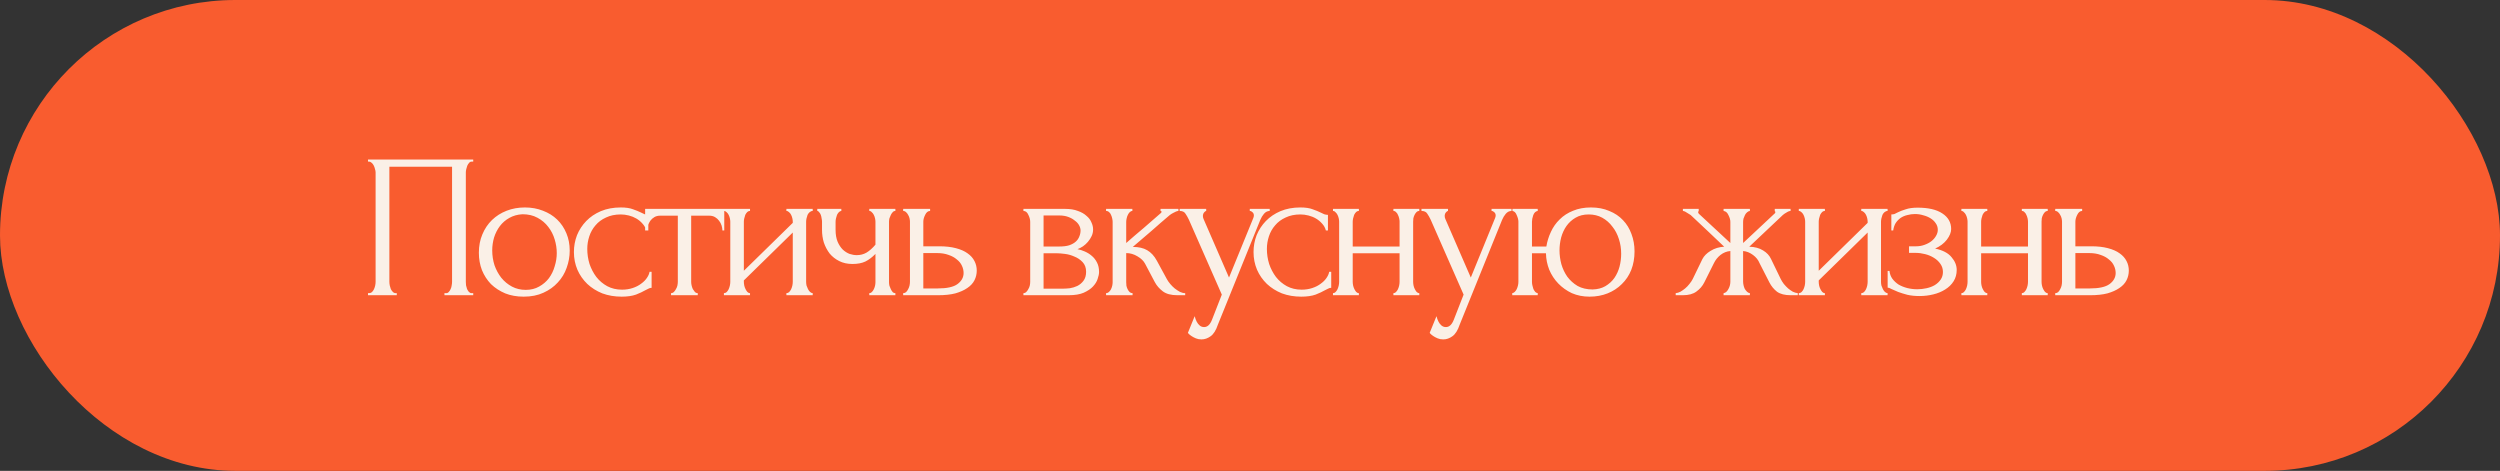
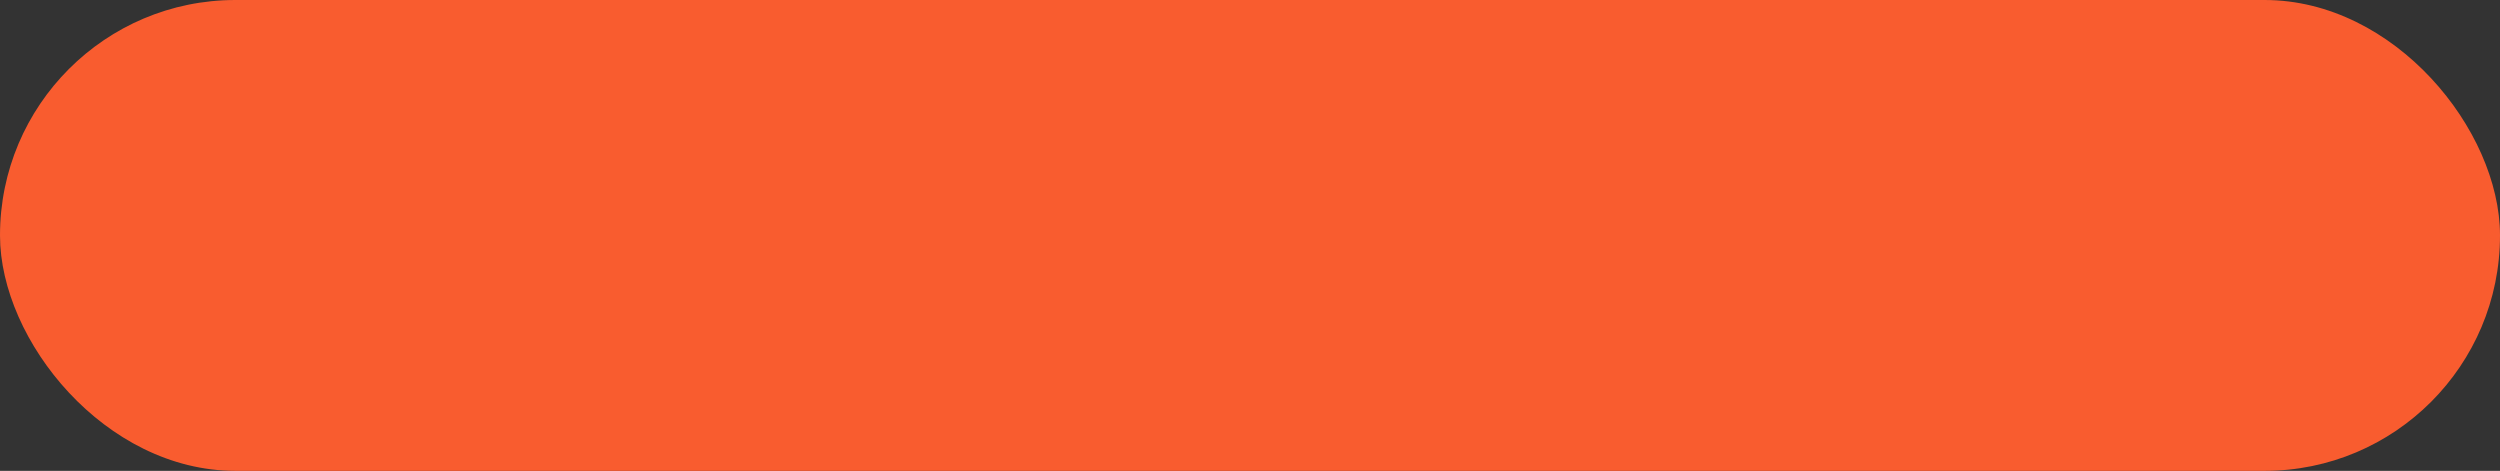
<svg xmlns="http://www.w3.org/2000/svg" width="669" height="126" viewBox="0 0 669 126" fill="none">
  <rect x="0" y="0" width="669" height="126" fill="#333333" stroke="none" />
  <rect width="669" height="126" rx="63" fill="#F95C2F" />
-   <path d="M98.477 78.45H98.751C99.045 78.45 99.302 78.358 99.522 78.175C99.742 77.955 99.925 77.698 100.071 77.405C100.218 77.075 100.328 76.745 100.401 76.415C100.475 76.048 100.511 75.718 100.511 75.425V46.11C100.511 45.853 100.456 45.56 100.346 45.23C100.273 44.9 100.163 44.588 100.016 44.295C99.87 44.002 99.686 43.763 99.466 43.58C99.246 43.36 99.008 43.25 98.751 43.25H98.477V42.7H126.636V43.25H126.196C125.94 43.25 125.72 43.36 125.536 43.58C125.353 43.763 125.188 44.02 125.041 44.35C124.931 44.643 124.84 44.955 124.766 45.285C124.693 45.615 124.656 45.89 124.656 46.11V75.425C124.656 75.718 124.675 76.03 124.711 76.36C124.785 76.69 124.876 77.02 124.986 77.35C125.133 77.643 125.298 77.9 125.481 78.12C125.701 78.34 125.94 78.45 126.196 78.45H126.636V79H118.936V78.45H119.431C119.688 78.45 119.908 78.34 120.091 78.12C120.311 77.9 120.476 77.643 120.586 77.35C120.733 77.057 120.825 76.745 120.861 76.415C120.935 76.048 120.971 75.718 120.971 75.425V44.625H104.196V75.425C104.196 75.718 104.233 76.048 104.306 76.415C104.38 76.745 104.471 77.057 104.581 77.35C104.728 77.643 104.911 77.9 105.131 78.12C105.351 78.34 105.608 78.45 105.901 78.45H106.176V79H98.477V78.45ZM140.135 79.385C138.301 79.385 136.651 79.092 135.185 78.505C133.718 77.882 132.453 77.057 131.39 76.03C130.363 74.967 129.556 73.72 128.97 72.29C128.42 70.86 128.145 69.302 128.145 67.615C128.145 65.818 128.456 64.187 129.08 62.72C129.703 61.217 130.565 59.933 131.665 58.87C132.765 57.807 134.066 56.982 135.57 56.395C137.073 55.808 138.705 55.515 140.465 55.515C142.225 55.515 143.838 55.808 145.305 56.395C146.771 56.945 148.036 57.733 149.1 58.76C150.163 59.787 150.988 61.015 151.575 62.445C152.161 63.838 152.455 65.378 152.455 67.065C152.455 68.642 152.18 70.182 151.63 71.685C151.116 73.152 150.328 74.453 149.265 75.59C148.238 76.727 146.955 77.643 145.415 78.34C143.911 79.037 142.151 79.385 140.135 79.385ZM139.805 57.33C138.485 57.403 137.311 57.733 136.285 58.32C135.295 58.87 134.451 59.603 133.755 60.52C133.095 61.4 132.581 62.408 132.215 63.545C131.885 64.682 131.72 65.837 131.72 67.01C131.72 68.367 131.921 69.687 132.325 70.97C132.765 72.217 133.37 73.335 134.14 74.325C134.946 75.315 135.9 76.103 137 76.69C138.1 77.277 139.328 77.57 140.685 77.57C142.041 77.57 143.233 77.277 144.26 76.69C145.323 76.103 146.203 75.352 146.9 74.435C147.596 73.482 148.11 72.418 148.44 71.245C148.806 70.072 148.99 68.898 148.99 67.725C148.99 66.515 148.806 65.305 148.44 64.095C148.073 62.848 147.505 61.73 146.735 60.74C145.965 59.713 144.993 58.888 143.82 58.265C142.683 57.642 141.345 57.33 139.805 57.33ZM174.369 77.02C174.075 77.02 173.8 77.093 173.544 77.24C173.287 77.35 172.994 77.497 172.664 77.68C172.04 78.047 171.215 78.432 170.189 78.835C169.162 79.202 167.879 79.385 166.339 79.385C164.469 79.385 162.745 79.092 161.169 78.505C159.629 77.882 158.29 77.038 157.154 75.975C156.017 74.875 155.137 73.61 154.514 72.18C153.89 70.713 153.579 69.137 153.579 67.45C153.579 65.873 153.854 64.37 154.404 62.94C154.99 61.51 155.815 60.245 156.879 59.145C157.942 58.045 159.244 57.165 160.784 56.505C162.36 55.845 164.139 55.515 166.119 55.515C167.475 55.515 168.575 55.68 169.419 56.01C170.262 56.303 170.977 56.597 171.564 56.89C171.894 57.073 172.205 57.22 172.499 57.33C172.829 57.44 173.159 57.495 173.489 57.495V61.675H172.939C172.755 60.978 172.425 60.373 171.949 59.86C171.472 59.31 170.922 58.852 170.299 58.485C169.675 58.118 168.997 57.843 168.264 57.66C167.53 57.477 166.815 57.385 166.119 57.385C164.615 57.385 163.295 57.66 162.159 58.21C161.022 58.723 160.087 59.42 159.354 60.3C158.62 61.143 158.07 62.115 157.704 63.215C157.337 64.315 157.154 65.452 157.154 66.625C157.154 67.982 157.355 69.32 157.759 70.64C158.199 71.923 158.804 73.078 159.574 74.105C160.38 75.132 161.352 75.957 162.489 76.58C163.662 77.203 164.982 77.515 166.449 77.515C167.475 77.515 168.429 77.368 169.309 77.075C170.189 76.782 170.94 76.397 171.564 75.92C172.224 75.443 172.737 74.93 173.104 74.38C173.507 73.793 173.745 73.243 173.819 72.73H174.369V77.02ZM193.319 61.675C193.319 61.272 193.245 60.832 193.099 60.355C192.952 59.878 192.732 59.457 192.439 59.09C192.145 58.687 191.779 58.357 191.339 58.1C190.899 57.843 190.385 57.715 189.799 57.715H184.959V75.425C184.959 75.718 184.995 76.03 185.069 76.36C185.142 76.69 185.252 77.02 185.399 77.35C185.582 77.643 185.765 77.9 185.949 78.12C186.169 78.34 186.425 78.45 186.719 78.45V79H179.569V78.45C179.862 78.45 180.119 78.34 180.339 78.12C180.559 77.9 180.742 77.643 180.889 77.35C181.072 77.057 181.2 76.745 181.274 76.415C181.347 76.048 181.384 75.718 181.384 75.425V57.715H176.654C176.067 57.715 175.554 57.843 175.114 58.1C174.674 58.357 174.307 58.687 174.014 59.09C173.757 59.457 173.555 59.878 173.409 60.355C173.262 60.832 173.189 61.272 173.189 61.675H172.639V55.9H193.814V61.675H193.319ZM215.72 75.425C215.72 75.718 215.757 76.048 215.83 76.415C215.94 76.745 216.068 77.057 216.215 77.35C216.362 77.643 216.545 77.9 216.765 78.12C217.022 78.34 217.26 78.45 217.48 78.45V79H210.44V78.45C210.697 78.45 210.935 78.358 211.155 78.175C211.375 77.955 211.558 77.698 211.705 77.405C211.852 77.075 211.962 76.745 212.035 76.415C212.108 76.048 212.145 75.718 212.145 75.425V62.225L199.055 75.04V75.425C199.055 75.718 199.092 76.048 199.165 76.415C199.238 76.745 199.348 77.057 199.495 77.35C199.642 77.643 199.807 77.9 199.99 78.12C200.21 78.34 200.448 78.45 200.705 78.45V79H193.72V78.45C193.977 78.45 194.215 78.358 194.435 78.175C194.655 77.955 194.838 77.698 194.985 77.405C195.132 77.075 195.242 76.745 195.315 76.415C195.388 76.048 195.425 75.718 195.425 75.425V59.31C195.425 59.053 195.388 58.76 195.315 58.43C195.242 58.1 195.132 57.788 194.985 57.495C194.838 57.202 194.655 56.963 194.435 56.78C194.215 56.56 193.977 56.45 193.72 56.45V55.9H200.705V56.45C200.412 56.45 200.155 56.56 199.935 56.78C199.752 56.963 199.587 57.202 199.44 57.495C199.33 57.788 199.238 58.1 199.165 58.43C199.092 58.76 199.055 59.053 199.055 59.31V72.455L212.145 59.64V59.31C212.145 59.053 212.108 58.76 212.035 58.43C211.962 58.1 211.852 57.788 211.705 57.495C211.558 57.202 211.375 56.963 211.155 56.78C210.935 56.56 210.697 56.45 210.44 56.45V55.9H217.48V56.45C217.187 56.45 216.912 56.56 216.655 56.78C216.435 56.963 216.252 57.202 216.105 57.495C215.995 57.788 215.903 58.1 215.83 58.43C215.757 58.76 215.72 59.053 215.72 59.31V75.425ZM237.901 75.535C237.901 75.828 237.938 76.14 238.011 76.47C238.121 76.8 238.25 77.112 238.396 77.405C238.543 77.698 238.708 77.955 238.891 78.175C239.075 78.358 239.313 78.45 239.606 78.45V79H232.621V78.45C232.878 78.45 233.098 78.358 233.281 78.175C233.501 77.955 233.685 77.698 233.831 77.405C233.978 77.112 234.088 76.8 234.161 76.47C234.235 76.14 234.271 75.828 234.271 75.535V67.945C233.428 68.825 232.53 69.503 231.576 69.98C230.66 70.42 229.505 70.64 228.111 70.64C226.791 70.64 225.618 70.383 224.591 69.87C223.565 69.357 222.703 68.678 222.006 67.835C221.346 66.955 220.833 65.983 220.466 64.92C220.136 63.82 219.971 62.683 219.971 61.51V59.31C219.971 59.053 219.935 58.76 219.861 58.43C219.825 58.1 219.751 57.788 219.641 57.495C219.531 57.202 219.385 56.963 219.201 56.78C219.055 56.56 218.89 56.45 218.706 56.45V55.9H225.141V56.45C224.921 56.45 224.701 56.56 224.481 56.78C224.298 56.963 224.133 57.202 223.986 57.495C223.876 57.788 223.785 58.1 223.711 58.43C223.638 58.76 223.601 59.053 223.601 59.31V61.51C223.601 62.757 223.785 63.82 224.151 64.7C224.518 65.543 224.976 66.24 225.526 66.79C226.076 67.303 226.681 67.688 227.341 67.945C228.001 68.165 228.643 68.275 229.266 68.275C230.22 68.275 231.081 68.055 231.851 67.615C232.658 67.138 233.465 66.423 234.271 65.47V59.31C234.271 59.053 234.235 58.76 234.161 58.43C234.088 58.1 233.978 57.788 233.831 57.495C233.685 57.202 233.501 56.963 233.281 56.78C233.098 56.56 232.878 56.45 232.621 56.45V55.9H239.606V56.45C239.313 56.45 239.075 56.56 238.891 56.78C238.708 56.963 238.543 57.202 238.396 57.495C238.25 57.788 238.121 58.1 238.011 58.43C237.938 58.76 237.901 59.053 237.901 59.31V75.535ZM251.369 65.91C253.056 65.91 254.522 66.075 255.769 66.405C257.052 66.735 258.097 67.193 258.904 67.78C259.747 68.367 260.371 69.063 260.774 69.87C261.177 70.64 261.379 71.483 261.379 72.4C261.379 73.317 261.177 74.178 260.774 74.985C260.371 75.792 259.729 76.488 258.849 77.075C258.006 77.662 256.942 78.138 255.659 78.505C254.376 78.835 252.854 79 251.094 79H241.689V78.45C241.982 78.45 242.239 78.358 242.459 78.175C242.679 77.955 242.862 77.698 243.009 77.405C243.192 77.075 243.321 76.745 243.394 76.415C243.467 76.048 243.504 75.718 243.504 75.425V59.31C243.504 59.053 243.467 58.76 243.394 58.43C243.321 58.1 243.192 57.788 243.009 57.495C242.862 57.202 242.679 56.963 242.459 56.78C242.239 56.56 241.982 56.45 241.689 56.45V55.9H248.894V56.45C248.344 56.45 247.904 56.798 247.574 57.495C247.244 58.155 247.079 58.76 247.079 59.31V65.91H251.369ZM250.984 77.185C253.404 77.185 255.146 76.8 256.209 76.03C257.309 75.223 257.859 74.233 257.859 73.06C257.859 72.4 257.712 71.758 257.419 71.135C257.126 70.475 256.667 69.907 256.044 69.43C255.457 68.917 254.724 68.513 253.844 68.22C252.964 67.89 251.956 67.725 250.819 67.725H247.079V77.185H250.984ZM292.513 61.4C292.513 62.023 292.385 62.61 292.128 63.16C291.872 63.71 291.542 64.223 291.138 64.7C290.772 65.14 290.332 65.543 289.818 65.91C289.305 66.24 288.81 66.497 288.333 66.68C288.957 66.79 289.598 66.992 290.258 67.285C290.955 67.578 291.578 67.963 292.128 68.44C292.715 68.917 293.192 69.522 293.558 70.255C293.925 70.952 294.108 71.795 294.108 72.785C294.108 73.298 293.98 73.922 293.723 74.655C293.503 75.352 293.082 76.03 292.458 76.69C291.872 77.313 291.047 77.863 289.983 78.34C288.957 78.78 287.618 79 285.968 79H273.868V78.45C274.162 78.45 274.418 78.34 274.638 78.12C274.858 77.9 275.042 77.643 275.188 77.35C275.372 77.057 275.5 76.745 275.573 76.415C275.647 76.048 275.683 75.718 275.683 75.425V59.365C275.683 58.778 275.518 58.155 275.188 57.495C274.895 56.798 274.455 56.45 273.868 56.45V55.9H285.088C286.408 55.9 287.527 56.083 288.443 56.45C289.397 56.78 290.167 57.22 290.753 57.77C291.377 58.283 291.817 58.87 292.073 59.53C292.367 60.153 292.513 60.777 292.513 61.4ZM279.258 65.965H283.493C284.557 65.965 285.437 65.855 286.133 65.635C286.867 65.378 287.453 65.048 287.893 64.645C288.333 64.242 288.645 63.783 288.828 63.27C289.048 62.757 289.158 62.225 289.158 61.675C289.158 61.235 289.03 60.777 288.773 60.3C288.517 59.823 288.132 59.402 287.618 59.035C287.142 58.632 286.555 58.302 285.858 58.045C285.162 57.788 284.373 57.66 283.493 57.66H279.258V65.965ZM284.648 77.24C285.088 77.24 285.638 77.203 286.298 77.13C286.995 77.02 287.655 76.818 288.278 76.525C288.938 76.195 289.488 75.737 289.928 75.15C290.405 74.527 290.643 73.72 290.643 72.73C290.643 71.667 290.332 70.805 289.708 70.145C289.085 69.485 288.352 68.99 287.508 68.66C286.702 68.293 285.858 68.055 284.978 67.945C284.098 67.835 283.42 67.78 282.943 67.78H279.258V77.24H284.648ZM312.263 74.71C312.483 75.113 312.776 75.535 313.143 75.975C313.509 76.415 313.913 76.818 314.353 77.185C314.829 77.552 315.306 77.863 315.783 78.12C316.259 78.34 316.718 78.45 317.158 78.45V79H315.068C313.381 79 312.079 78.652 311.163 77.955C310.246 77.258 309.531 76.433 309.018 75.48L306.433 70.585C306.029 69.815 305.351 69.155 304.398 68.605C303.444 68.018 302.436 67.725 301.373 67.725V75.535C301.373 75.828 301.391 76.14 301.428 76.47C301.501 76.8 301.611 77.112 301.758 77.405C301.904 77.698 302.088 77.955 302.308 78.175C302.528 78.358 302.784 78.45 303.078 78.45V79H295.983V78.45C296.239 78.45 296.478 78.358 296.698 78.175C296.954 77.955 297.156 77.698 297.303 77.405C297.449 77.112 297.559 76.8 297.633 76.47C297.706 76.14 297.743 75.828 297.743 75.535V59.365C297.743 59.108 297.706 58.815 297.633 58.485C297.559 58.118 297.449 57.788 297.303 57.495C297.193 57.202 297.028 56.963 296.808 56.78C296.588 56.56 296.313 56.45 295.983 56.45V55.9H303.023V56.45C302.766 56.45 302.528 56.56 302.308 56.78C302.124 56.963 301.959 57.202 301.813 57.495C301.666 57.788 301.556 58.118 301.483 58.485C301.409 58.815 301.373 59.108 301.373 59.365V65.03C302.949 63.637 304.508 62.298 306.048 61.015C307.588 59.695 309.146 58.338 310.723 56.945C310.723 56.908 310.741 56.872 310.778 56.835C310.814 56.798 310.833 56.762 310.833 56.725C310.833 56.542 310.741 56.45 310.558 56.45V55.9H315.343V56.45C315.159 56.45 314.939 56.505 314.683 56.615C314.426 56.725 314.169 56.853 313.913 57C313.619 57.147 313.326 57.33 313.033 57.55C311.383 58.943 309.733 60.373 308.083 61.84C306.433 63.27 304.783 64.682 303.133 66.075C304.709 66.075 305.993 66.368 306.983 66.955C308.009 67.542 308.871 68.477 309.568 69.76L312.263 74.71ZM325.912 86.865C325.399 88.405 324.739 89.45 323.932 90C323.162 90.55 322.356 90.825 321.512 90.825C320.962 90.825 320.467 90.733 320.027 90.55C319.587 90.367 319.202 90.165 318.872 89.945C318.542 89.725 318.286 89.523 318.102 89.34C317.956 89.157 317.882 89.065 317.882 89.065L319.697 84.61C319.844 85.197 320.027 85.692 320.247 86.095C320.431 86.462 320.687 86.792 321.017 87.085C321.347 87.378 321.751 87.525 322.227 87.525C323.107 87.525 323.804 86.883 324.317 85.6L326.957 78.835L318.157 58.815C317.864 58.192 317.552 57.642 317.222 57.165C316.929 56.688 316.416 56.45 315.682 56.45V55.9H322.777V56.45C322.631 56.45 322.447 56.578 322.227 56.835C322.007 57.092 321.897 57.422 321.897 57.825C321.897 58.118 321.971 58.412 322.117 58.705L328.882 74.27L335.372 58.375C335.482 58.118 335.537 57.88 335.537 57.66C335.537 57.293 335.409 57 335.152 56.78C334.932 56.56 334.694 56.45 334.437 56.45V55.9H339.772V56.45C339.186 56.45 338.672 56.707 338.232 57.22C337.829 57.697 337.499 58.247 337.242 58.87L325.912 86.865ZM356.236 77.02C355.943 77.02 355.668 77.093 355.411 77.24C355.154 77.35 354.861 77.497 354.531 77.68C353.908 78.047 353.083 78.432 352.056 78.835C351.029 79.202 349.746 79.385 348.206 79.385C346.336 79.385 344.613 79.092 343.036 78.505C341.496 77.882 340.158 77.038 339.021 75.975C337.884 74.875 337.004 73.61 336.381 72.18C335.758 70.713 335.446 69.137 335.446 67.45C335.446 65.873 335.721 64.37 336.271 62.94C336.858 61.51 337.683 60.245 338.746 59.145C339.809 58.045 341.111 57.165 342.651 56.505C344.228 55.845 346.006 55.515 347.986 55.515C349.343 55.515 350.443 55.68 351.286 56.01C352.129 56.303 352.844 56.597 353.431 56.89C353.761 57.073 354.073 57.22 354.366 57.33C354.696 57.44 355.026 57.495 355.356 57.495V61.675H354.806C354.623 60.978 354.293 60.373 353.816 59.86C353.339 59.31 352.789 58.852 352.166 58.485C351.543 58.118 350.864 57.843 350.131 57.66C349.398 57.477 348.683 57.385 347.986 57.385C346.483 57.385 345.163 57.66 344.026 58.21C342.889 58.723 341.954 59.42 341.221 60.3C340.488 61.143 339.938 62.115 339.571 63.215C339.204 64.315 339.021 65.452 339.021 66.625C339.021 67.982 339.223 69.32 339.626 70.64C340.066 71.923 340.671 73.078 341.441 74.105C342.248 75.132 343.219 75.957 344.356 76.58C345.529 77.203 346.849 77.515 348.316 77.515C349.343 77.515 350.296 77.368 351.176 77.075C352.056 76.782 352.808 76.397 353.431 75.92C354.091 75.443 354.604 74.93 354.971 74.38C355.374 73.793 355.613 73.243 355.686 72.73H356.236V77.02ZM361.986 75.425C361.986 75.718 362.023 76.048 362.096 76.415C362.17 76.745 362.28 77.057 362.426 77.35C362.573 77.643 362.738 77.9 362.921 78.12C363.141 78.34 363.38 78.45 363.636 78.45V79H356.706V78.45C356.963 78.45 357.183 78.358 357.366 78.175C357.586 77.955 357.77 77.698 357.916 77.405C358.063 77.075 358.173 76.745 358.246 76.415C358.32 76.048 358.356 75.718 358.356 75.425V59.31C358.356 59.053 358.32 58.76 358.246 58.43C358.173 58.1 358.063 57.788 357.916 57.495C357.77 57.202 357.586 56.963 357.366 56.78C357.183 56.56 356.963 56.45 356.706 56.45V55.9H363.636V56.45C363.343 56.45 363.086 56.56 362.866 56.78C362.683 56.963 362.518 57.202 362.371 57.495C362.261 57.788 362.17 58.1 362.096 58.43C362.023 58.76 361.986 59.053 361.986 59.31V65.965H374.526V59.31C374.526 59.053 374.49 58.76 374.416 58.43C374.343 58.1 374.233 57.788 374.086 57.495C373.976 57.202 373.811 56.963 373.591 56.78C373.408 56.56 373.17 56.45 372.876 56.45V55.9H379.806V56.45C379.513 56.45 379.256 56.56 379.036 56.78C378.853 56.963 378.688 57.202 378.541 57.495C378.395 57.788 378.285 58.1 378.211 58.43C378.175 58.76 378.156 59.053 378.156 59.31V75.425C378.156 75.718 378.193 76.048 378.266 76.415C378.34 76.745 378.45 77.057 378.596 77.35C378.743 77.643 378.908 77.9 379.091 78.12C379.311 78.34 379.55 78.45 379.806 78.45V79H372.876V78.45C373.133 78.45 373.353 78.358 373.536 78.175C373.756 77.955 373.94 77.698 374.086 77.405C374.233 77.075 374.343 76.745 374.416 76.415C374.49 76.048 374.526 75.718 374.526 75.425V67.78H361.986V75.425ZM390.617 86.865C390.103 88.405 389.443 89.45 388.637 90C387.867 90.55 387.06 90.825 386.217 90.825C385.667 90.825 385.172 90.733 384.732 90.55C384.292 90.367 383.907 90.165 383.577 89.945C383.247 89.725 382.99 89.523 382.807 89.34C382.66 89.157 382.587 89.065 382.587 89.065L384.402 84.61C384.548 85.197 384.732 85.692 384.952 86.095C385.135 86.462 385.392 86.792 385.722 87.085C386.052 87.378 386.455 87.525 386.932 87.525C387.812 87.525 388.508 86.883 389.022 85.6L391.662 78.835L382.862 58.815C382.568 58.192 382.257 57.642 381.927 57.165C381.633 56.688 381.12 56.45 380.387 56.45V55.9H387.482V56.45C387.335 56.45 387.152 56.578 386.932 56.835C386.712 57.092 386.602 57.422 386.602 57.825C386.602 58.118 386.675 58.412 386.822 58.705L393.587 74.27L400.077 58.375C400.187 58.118 400.242 57.88 400.242 57.66C400.242 57.293 400.113 57 399.857 56.78C399.637 56.56 399.398 56.45 399.142 56.45V55.9H404.477V56.45C403.89 56.45 403.377 56.707 402.937 57.22C402.533 57.697 402.203 58.247 401.947 58.87L390.617 86.865ZM425.741 55.515C427.575 55.515 429.206 55.827 430.636 56.45C432.103 57.037 433.331 57.862 434.321 58.925C435.311 59.952 436.063 61.18 436.576 62.61C437.126 64.04 437.401 65.598 437.401 67.285C437.401 69.082 437.108 70.732 436.521 72.235C435.935 73.702 435.091 74.967 433.991 76.03C432.928 77.093 431.663 77.918 430.196 78.505C428.73 79.092 427.116 79.385 425.356 79.385C423.633 79.385 422.056 79.073 420.626 78.45C419.233 77.79 418.023 76.928 416.996 75.865C415.97 74.802 415.163 73.573 414.576 72.18C414.026 70.787 413.733 69.32 413.696 67.78H409.956V75.425C409.956 75.718 409.993 76.03 410.066 76.36C410.14 76.69 410.231 77.02 410.341 77.35C410.488 77.643 410.653 77.9 410.836 78.12C411.02 78.303 411.24 78.413 411.496 78.45V79H404.676V78.45C404.933 78.413 405.153 78.303 405.336 78.12C405.556 77.9 405.74 77.643 405.886 77.35C406.033 77.02 406.143 76.69 406.216 76.36C406.29 76.03 406.326 75.718 406.326 75.425V59.31C406.326 58.833 406.18 58.265 405.886 57.605C405.63 56.908 405.245 56.523 404.731 56.45V55.9H411.496V56.45C410.946 56.523 410.543 56.908 410.286 57.605C410.066 58.265 409.956 58.833 409.956 59.31V65.965H413.806C414.026 64.608 414.43 63.307 415.016 62.06C415.603 60.777 416.391 59.658 417.381 58.705C418.371 57.715 419.563 56.945 420.956 56.395C422.35 55.808 423.945 55.515 425.741 55.515ZM426.181 77.46C427.501 77.423 428.638 77.13 429.591 76.58C430.581 75.993 431.388 75.26 432.011 74.38C432.635 73.463 433.093 72.455 433.386 71.355C433.68 70.218 433.826 69.063 433.826 67.89C433.826 66.533 433.625 65.232 433.221 63.985C432.818 62.702 432.231 61.583 431.461 60.63C430.728 59.64 429.83 58.852 428.766 58.265C427.703 57.678 426.493 57.385 425.136 57.385C423.78 57.385 422.606 57.678 421.616 58.265C420.663 58.815 419.856 59.548 419.196 60.465C418.573 61.345 418.096 62.372 417.766 63.545C417.473 64.682 417.326 65.837 417.326 67.01C417.326 68.22 417.491 69.448 417.821 70.695C418.188 71.942 418.72 73.06 419.416 74.05C420.15 75.04 421.066 75.865 422.166 76.525C423.303 77.148 424.641 77.46 426.181 77.46ZM476.52 74.655C476.74 75.095 477.015 75.535 477.345 75.975C477.712 76.415 478.097 76.818 478.5 77.185C478.903 77.515 479.325 77.808 479.765 78.065C480.242 78.285 480.682 78.413 481.085 78.45V79H479.16C477.62 79 476.41 78.688 475.53 78.065C474.687 77.405 474.008 76.58 473.495 75.59L470.855 70.42C470.525 69.577 469.938 68.843 469.095 68.22C468.252 67.597 467.372 67.248 466.455 67.175V75.37C466.455 75.627 466.492 75.938 466.565 76.305C466.638 76.635 466.748 76.965 466.895 77.295C467.078 77.588 467.28 77.845 467.5 78.065C467.72 78.285 467.977 78.413 468.27 78.45V79H461.23V78.45C461.523 78.413 461.78 78.285 462 78.065C462.22 77.845 462.403 77.588 462.55 77.295C462.733 76.965 462.862 76.635 462.935 76.305C463.008 75.975 463.045 75.663 463.045 75.37V67.175C462.092 67.248 461.212 67.597 460.405 68.22C459.635 68.843 459.048 69.577 458.645 70.42L456.06 75.59C455.583 76.543 454.887 77.35 453.97 78.01C453.09 78.67 451.88 79 450.34 79H448.415V78.45C448.818 78.413 449.24 78.285 449.68 78.065C450.12 77.808 450.542 77.515 450.945 77.185C451.385 76.818 451.77 76.415 452.1 75.975C452.467 75.535 452.76 75.095 452.98 74.655L455.565 69.32C456.005 68.477 456.738 67.743 457.765 67.12C458.828 66.46 460.038 66.093 461.395 66.02C460.002 64.7 458.517 63.288 456.94 61.785C455.363 60.282 453.86 58.87 452.43 57.55C452.32 57.477 452.027 57.293 451.55 57C451.11 56.67 450.707 56.487 450.34 56.45V55.9H454.575V56.505C454.465 56.578 454.41 56.633 454.41 56.67C454.41 56.853 454.465 57.018 454.575 57.165L463.045 65.03V59.365C463.045 58.852 462.88 58.265 462.55 57.605C462.257 56.908 461.817 56.523 461.23 56.45V55.9H468.27V56.45C467.977 56.487 467.72 56.615 467.5 56.835C467.28 57.018 467.097 57.257 466.95 57.55C466.803 57.843 466.675 58.155 466.565 58.485C466.492 58.815 466.455 59.108 466.455 59.365V65.03L474.98 57.055C475.053 56.982 475.09 56.853 475.09 56.67C475.09 56.633 475.035 56.578 474.925 56.505V55.9H479.16V56.45C478.977 56.45 478.757 56.505 478.5 56.615C478.28 56.725 478.06 56.853 477.84 57C477.583 57.147 477.327 57.33 477.07 57.55L468.105 66.02C469.572 66.057 470.8 66.387 471.79 67.01C472.78 67.597 473.495 68.367 473.935 69.32L476.52 74.655ZM503.357 75.425C503.357 75.718 503.394 76.048 503.467 76.415C503.577 76.745 503.706 77.057 503.852 77.35C503.999 77.643 504.182 77.9 504.402 78.12C504.659 78.34 504.897 78.45 505.117 78.45V79H498.077V78.45C498.334 78.45 498.572 78.358 498.792 78.175C499.012 77.955 499.196 77.698 499.342 77.405C499.489 77.075 499.599 76.745 499.672 76.415C499.746 76.048 499.782 75.718 499.782 75.425V62.225L486.692 75.04V75.425C486.692 75.718 486.729 76.048 486.802 76.415C486.876 76.745 486.986 77.057 487.132 77.35C487.279 77.643 487.444 77.9 487.627 78.12C487.847 78.34 488.086 78.45 488.342 78.45V79H481.357V78.45C481.614 78.45 481.852 78.358 482.072 78.175C482.292 77.955 482.476 77.698 482.622 77.405C482.769 77.075 482.879 76.745 482.952 76.415C483.026 76.048 483.062 75.718 483.062 75.425V59.31C483.062 59.053 483.026 58.76 482.952 58.43C482.879 58.1 482.769 57.788 482.622 57.495C482.476 57.202 482.292 56.963 482.072 56.78C481.852 56.56 481.614 56.45 481.357 56.45V55.9H488.342V56.45C488.049 56.45 487.792 56.56 487.572 56.78C487.389 56.963 487.224 57.202 487.077 57.495C486.967 57.788 486.876 58.1 486.802 58.43C486.729 58.76 486.692 59.053 486.692 59.31V72.455L499.782 59.64V59.31C499.782 59.053 499.746 58.76 499.672 58.43C499.599 58.1 499.489 57.788 499.342 57.495C499.196 57.202 499.012 56.963 498.792 56.78C498.572 56.56 498.334 56.45 498.077 56.45V55.9H505.117V56.45C504.824 56.45 504.549 56.56 504.292 56.78C504.072 56.963 503.889 57.202 503.742 57.495C503.632 57.788 503.541 58.1 503.467 58.43C503.394 58.76 503.357 59.053 503.357 59.31V75.425ZM522.129 61.29C522.129 62.17 521.744 63.123 520.974 64.15C520.204 65.14 519.159 65.928 517.839 66.515C519.892 66.955 521.359 67.725 522.239 68.825C523.155 69.888 523.614 71.025 523.614 72.235C523.614 73.372 523.339 74.38 522.789 75.26C522.239 76.14 521.487 76.873 520.534 77.46C519.617 78.047 518.554 78.487 517.344 78.78C516.17 79.073 514.942 79.22 513.659 79.22C512.449 79.22 511.367 79.11 510.414 78.89C509.46 78.633 508.635 78.377 507.939 78.12C507.242 77.827 506.655 77.57 506.179 77.35C505.739 77.093 505.39 76.965 505.134 76.965V72.51H505.629C505.702 73.28 505.959 73.977 506.399 74.6C506.839 75.187 507.389 75.7 508.049 76.14C508.745 76.543 509.515 76.855 510.359 77.075C511.239 77.295 512.137 77.405 513.054 77.405C513.897 77.405 514.722 77.313 515.529 77.13C516.372 76.947 517.105 76.672 517.729 76.305C518.389 75.902 518.92 75.407 519.324 74.82C519.727 74.233 519.929 73.555 519.929 72.785C519.929 71.978 519.709 71.263 519.269 70.64C518.829 69.98 518.242 69.43 517.509 68.99C516.812 68.55 516.024 68.22 515.144 68C514.3 67.78 513.457 67.67 512.614 67.67H510.854V65.91H512.779C513.549 65.91 514.282 65.782 514.979 65.525C515.712 65.268 516.335 64.938 516.849 64.535C517.362 64.132 517.765 63.673 518.059 63.16C518.389 62.61 518.554 62.06 518.554 61.51C518.554 60.85 518.37 60.263 518.004 59.75C517.674 59.237 517.215 58.797 516.629 58.43C516.042 58.063 515.382 57.788 514.649 57.605C513.952 57.385 513.219 57.275 512.449 57.275C511.752 57.275 511.074 57.367 510.414 57.55C509.754 57.697 509.149 57.953 508.599 58.32C508.085 58.687 507.645 59.145 507.279 59.695C506.949 60.245 506.729 60.905 506.619 61.675H506.124V57.385C506.417 57.385 506.692 57.348 506.949 57.275C507.205 57.165 507.499 57.018 507.829 56.835C508.415 56.542 509.13 56.267 509.974 56.01C510.817 55.717 511.88 55.57 513.164 55.57C516.024 55.57 518.224 56.083 519.764 57.11C521.34 58.137 522.129 59.53 522.129 61.29ZM530.151 75.425C530.151 75.718 530.187 76.048 530.261 76.415C530.334 76.745 530.444 77.057 530.591 77.35C530.737 77.643 530.902 77.9 531.086 78.12C531.306 78.34 531.544 78.45 531.801 78.45V79H524.871V78.45C525.127 78.45 525.347 78.358 525.531 78.175C525.751 77.955 525.934 77.698 526.081 77.405C526.227 77.075 526.337 76.745 526.411 76.415C526.484 76.048 526.521 75.718 526.521 75.425V59.31C526.521 59.053 526.484 58.76 526.411 58.43C526.337 58.1 526.227 57.788 526.081 57.495C525.934 57.202 525.751 56.963 525.531 56.78C525.347 56.56 525.127 56.45 524.871 56.45V55.9H531.801V56.45C531.507 56.45 531.251 56.56 531.031 56.78C530.847 56.963 530.682 57.202 530.536 57.495C530.426 57.788 530.334 58.1 530.261 58.43C530.187 58.76 530.151 59.053 530.151 59.31V65.965H542.691V59.31C542.691 59.053 542.654 58.76 542.581 58.43C542.507 58.1 542.397 57.788 542.251 57.495C542.141 57.202 541.976 56.963 541.756 56.78C541.572 56.56 541.334 56.45 541.041 56.45V55.9H547.971V56.45C547.677 56.45 547.421 56.56 547.201 56.78C547.017 56.963 546.852 57.202 546.706 57.495C546.559 57.788 546.449 58.1 546.376 58.43C546.339 58.76 546.321 59.053 546.321 59.31V75.425C546.321 75.718 546.357 76.048 546.431 76.415C546.504 76.745 546.614 77.057 546.761 77.35C546.907 77.643 547.072 77.9 547.256 78.12C547.476 78.34 547.714 78.45 547.971 78.45V79H541.041V78.45C541.297 78.45 541.517 78.358 541.701 78.175C541.921 77.955 542.104 77.698 542.251 77.405C542.397 77.075 542.507 76.745 542.581 76.415C542.654 76.048 542.691 75.718 542.691 75.425V67.78H530.151V75.425ZM559.661 65.91C561.348 65.91 562.815 66.075 564.061 66.405C565.345 66.735 566.39 67.193 567.196 67.78C568.04 68.367 568.663 69.063 569.066 69.87C569.47 70.64 569.671 71.483 569.671 72.4C569.671 73.317 569.47 74.178 569.066 74.985C568.663 75.792 568.021 76.488 567.141 77.075C566.298 77.662 565.235 78.138 563.951 78.505C562.668 78.835 561.146 79 559.386 79H549.981V78.45C550.275 78.45 550.531 78.358 550.751 78.175C550.971 77.955 551.155 77.698 551.301 77.405C551.485 77.075 551.613 76.745 551.686 76.415C551.76 76.048 551.796 75.718 551.796 75.425V59.31C551.796 59.053 551.76 58.76 551.686 58.43C551.613 58.1 551.485 57.788 551.301 57.495C551.155 57.202 550.971 56.963 550.751 56.78C550.531 56.56 550.275 56.45 549.981 56.45V55.9H557.186V56.45C556.636 56.45 556.196 56.798 555.866 57.495C555.536 58.155 555.371 58.76 555.371 59.31V65.91H559.661ZM559.276 77.185C561.696 77.185 563.438 76.8 564.501 76.03C565.601 75.223 566.151 74.233 566.151 73.06C566.151 72.4 566.005 71.758 565.711 71.135C565.418 70.475 564.96 69.907 564.336 69.43C563.75 68.917 563.016 68.513 562.136 68.22C561.256 67.89 560.248 67.725 559.111 67.725H555.371V77.185H559.276Z" fill="#FAF0E7" />
</svg>